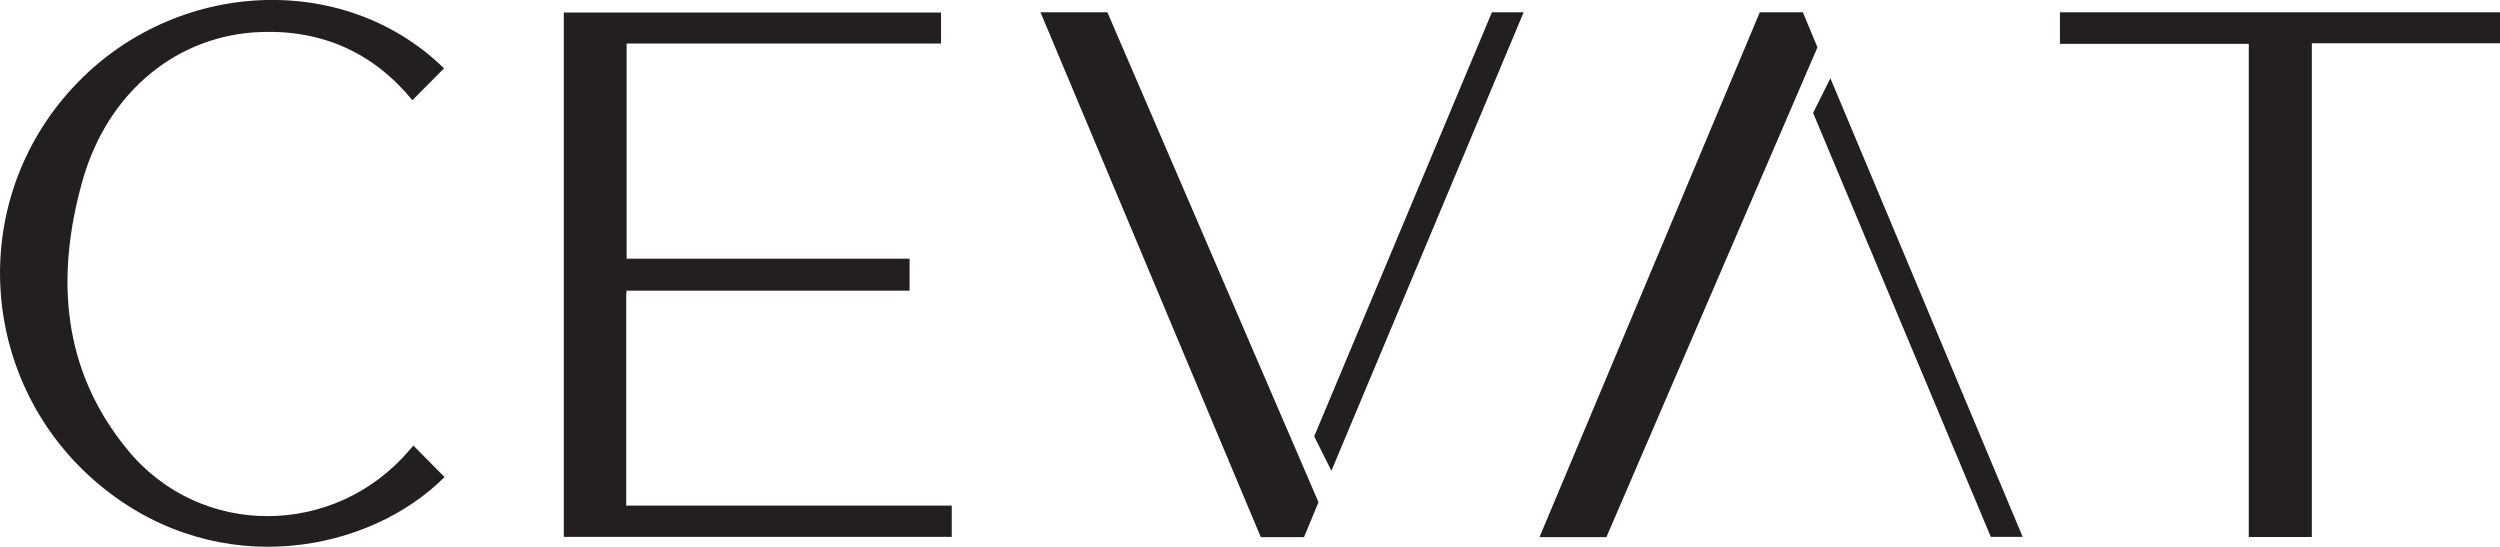
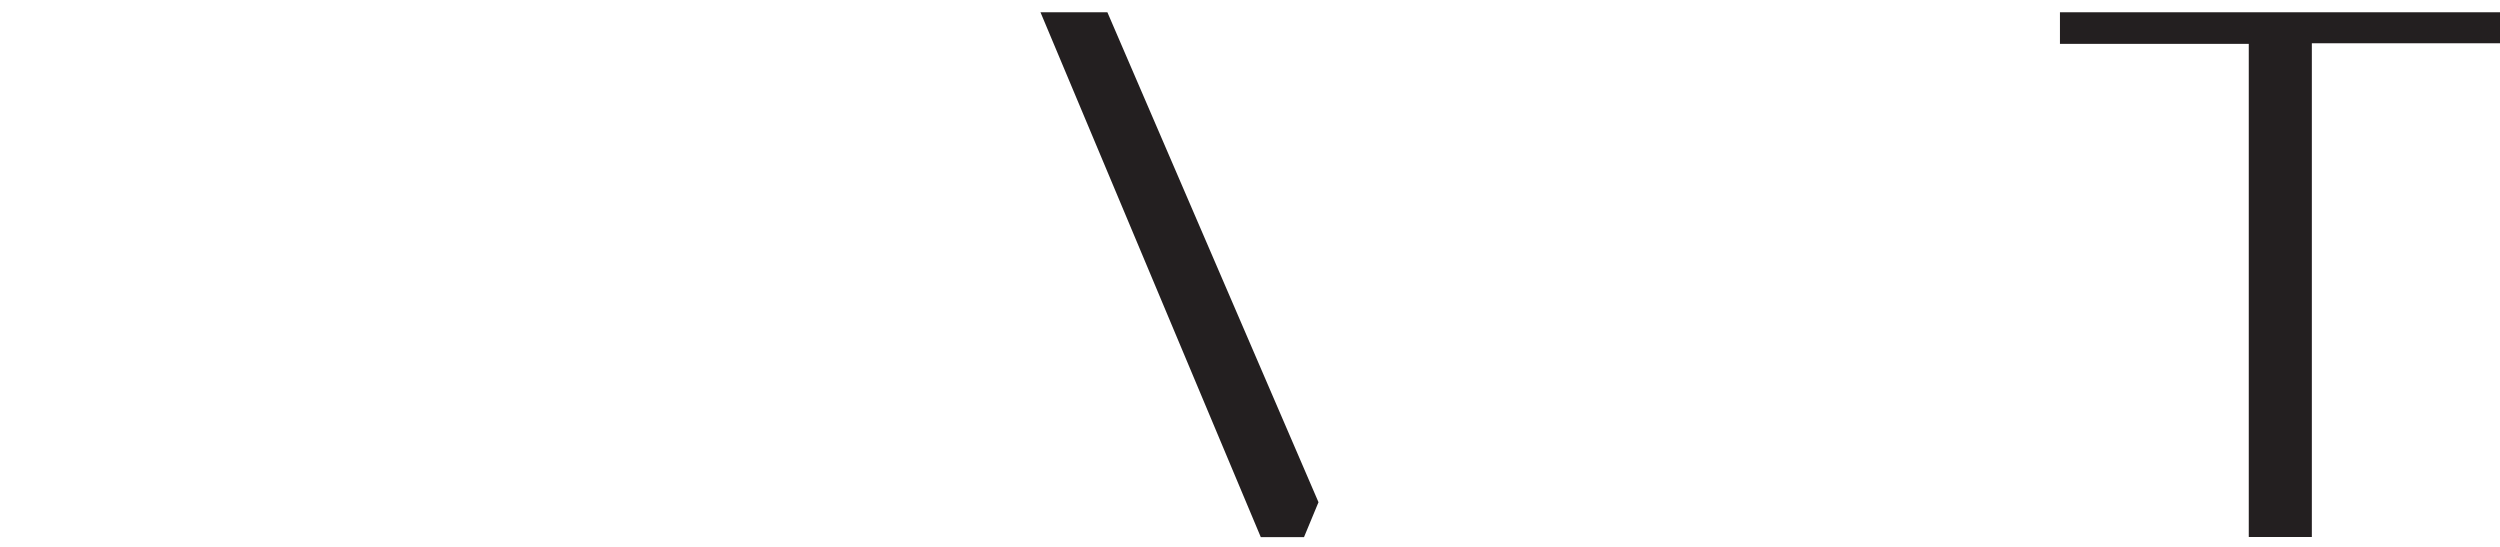
<svg xmlns="http://www.w3.org/2000/svg" id="Layer_2" viewBox="0 0 189.07 41.35">
  <defs>
    <style>.cls-1{fill:#231f20;}</style>
  </defs>
  <g id="_图层_1">
-     <path class="cls-1" d="m47.39,21.98c-.02.19-.03.32-.03.45,0,5.25,0,10.5,0,15.81h24.62v2.36h-29.34V.95h28.53v2.34h-23.78v16.27h21.4v2.42h-21.4Z" />
-     <path class="cls-1" d="m31.27,33.7c.81.82,1.58,1.6,2.35,2.38-5.64,5.65-16.89,7.92-25.74.88C-1.42,29.55-2.69,15.93,5.16,7.01,12.7-1.57,25.86-2.39,33.58,5.17c-.79.8-1.58,1.59-2.39,2.41-2.91-3.55-6.75-5.32-11.43-5.16-6.32.21-11.62,4.49-13.53,11.28-2.04,7.28-1.55,14.32,3.46,20.37,5.52,6.67,15.63,6.57,21.25,0,.1-.11.2-.23.32-.37Z" />
    <path class="cls-1" d="m189.07.93v2.34h-14.23v37.34h-4.77V3.32h-14.28V.93h33.28Z" />
-     <path class="cls-1" d="m121.49,40.62h-5.06c5.57-13.27,11.11-26.47,16.66-39.69h3.26c.39.94.79,1.9,1.1,2.65-5.37,12.46-10.66,24.75-15.96,37.04Z" />
    <path class="cls-1" d="m99.72,37.97c-.32.77-.7,1.69-1.1,2.65h-3.27c-5.54-13.2-11.09-26.41-16.66-39.69h5.06c5.29,12.28,10.59,24.58,15.96,37.04Z" />
-     <path class="cls-1" d="m137.12,8.54c.43-.85.84-1.67,1.31-2.62,4.87,11.62,9.69,23.12,14.54,34.68h-2.41c-4.47-10.67-8.95-21.36-13.44-32.06Z" />
-     <path class="cls-1" d="m100.7,35.62c-.47-.95-.88-1.77-1.31-2.62,4.48-10.68,8.95-21.36,13.44-32.07h2.4c-4.84,11.56-9.66,23.05-14.54,34.68Z" />
  </g>
</svg>